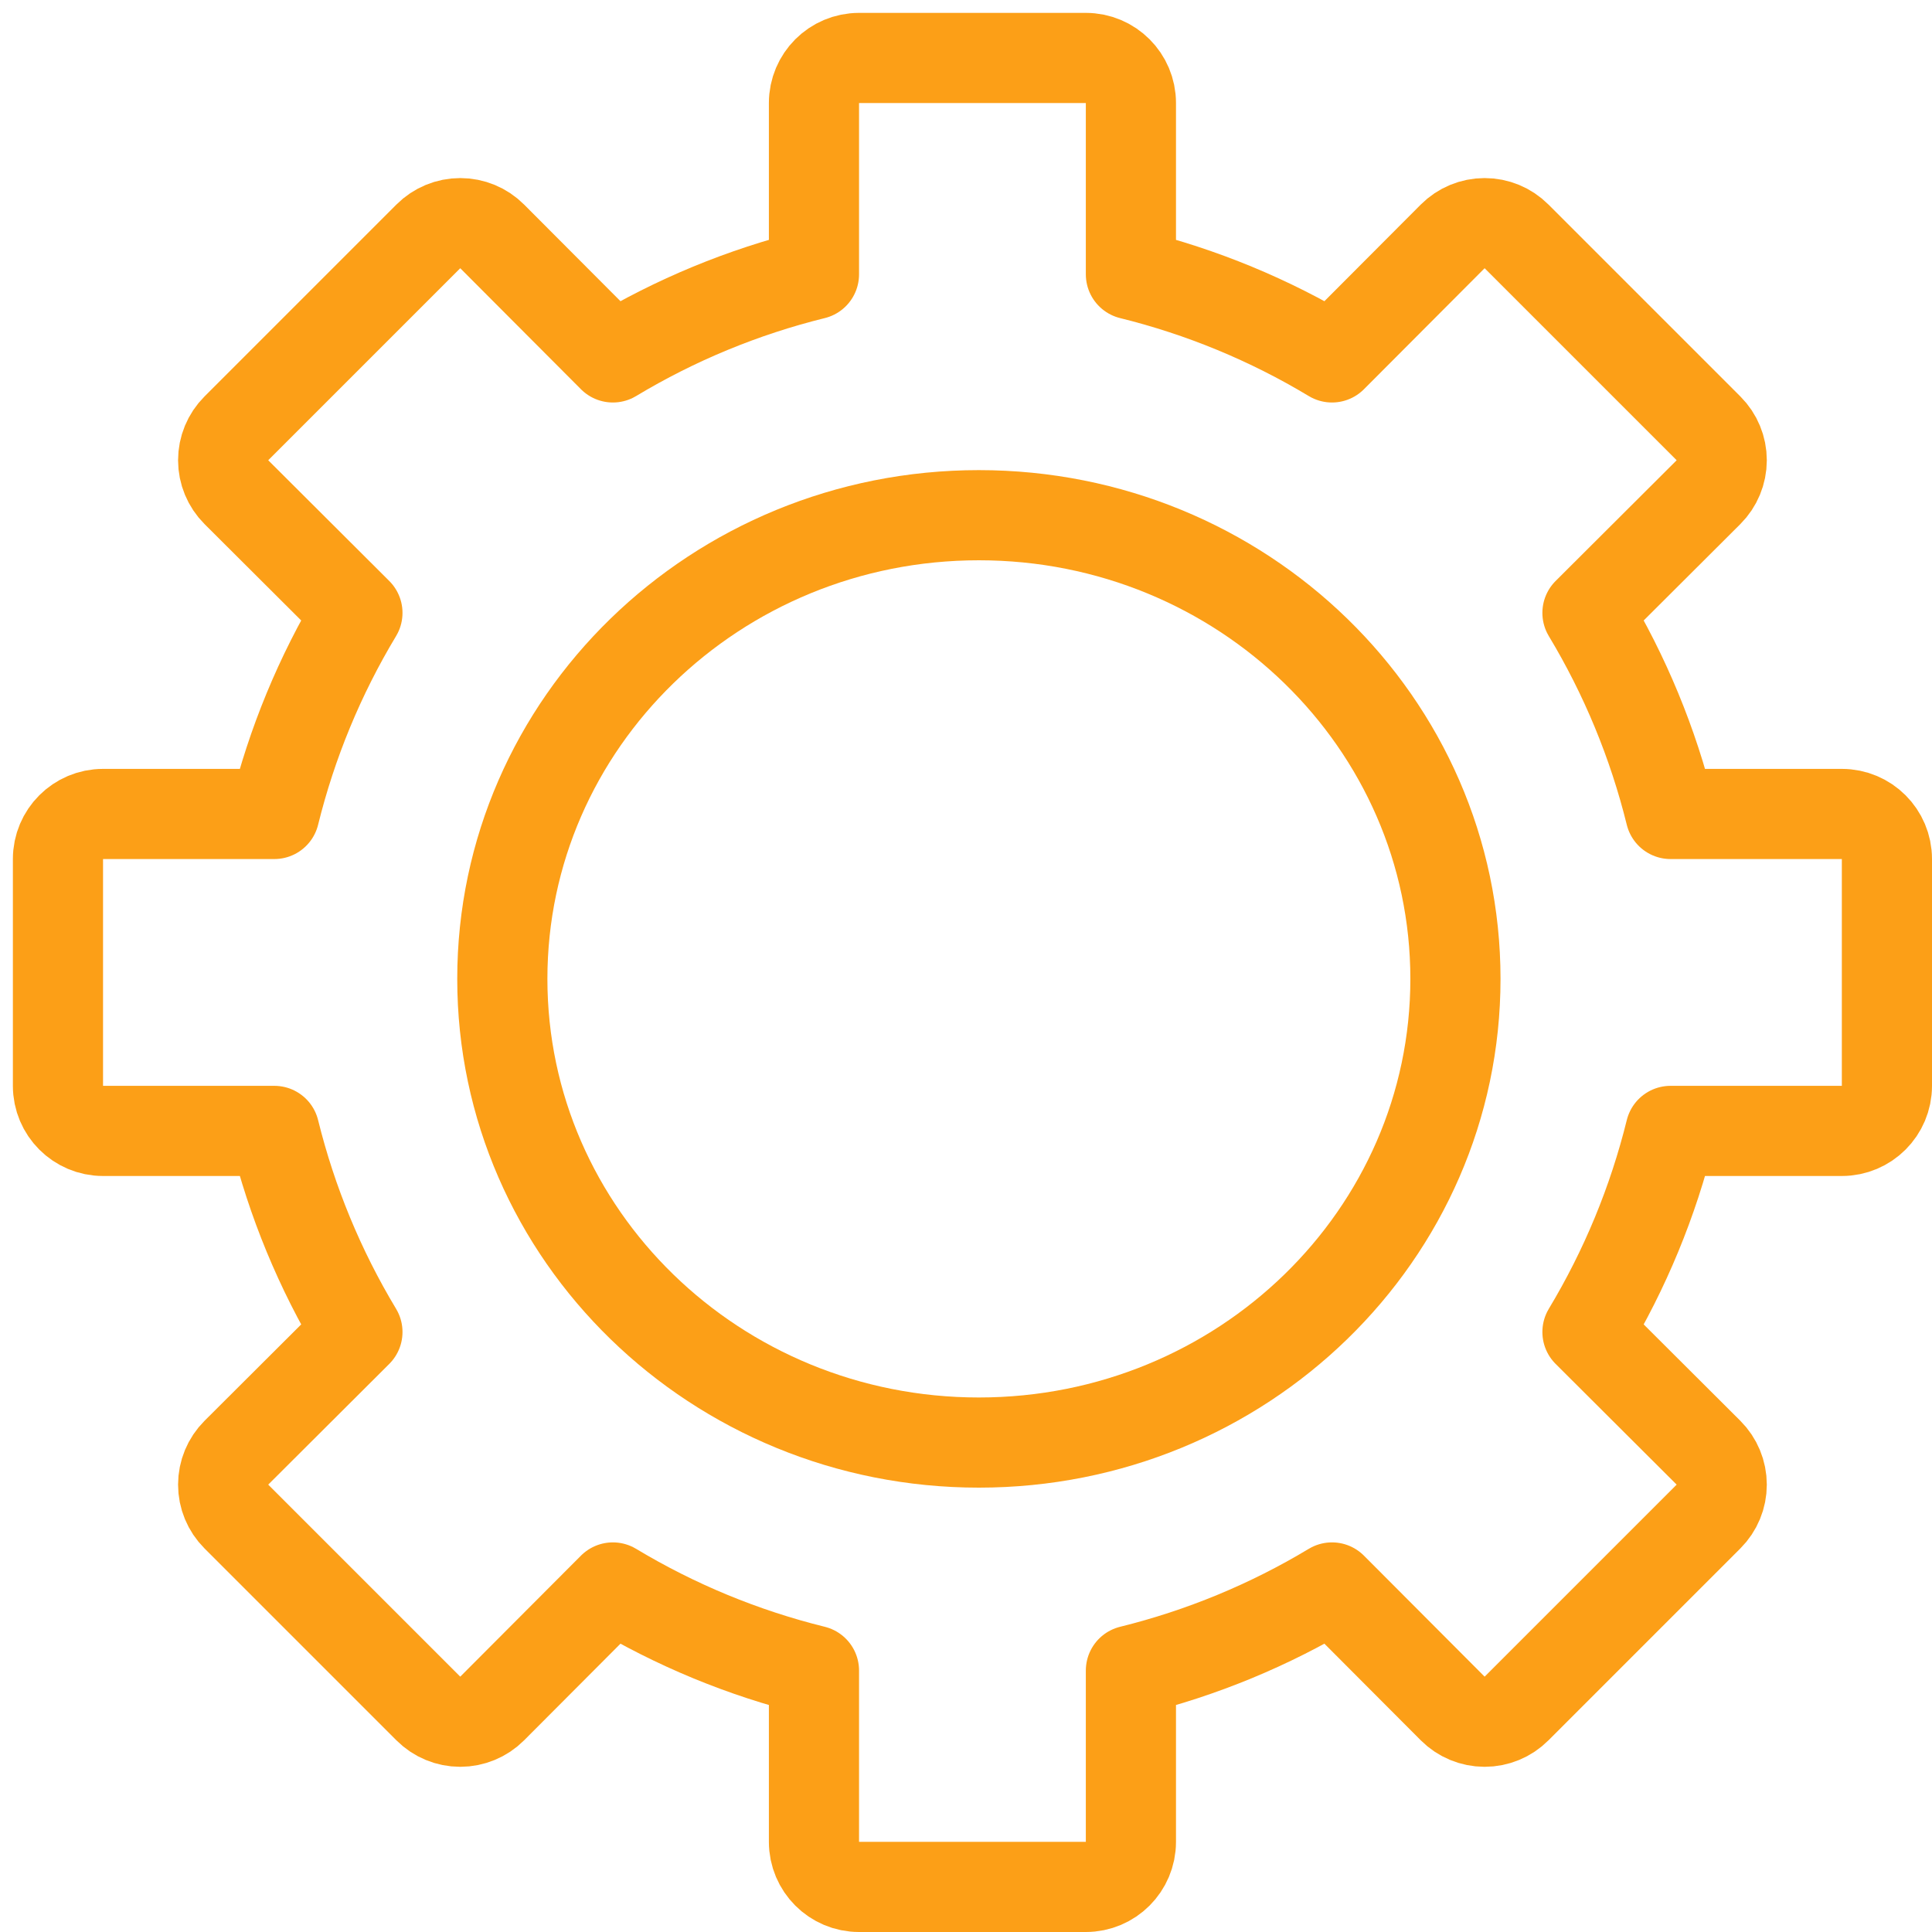
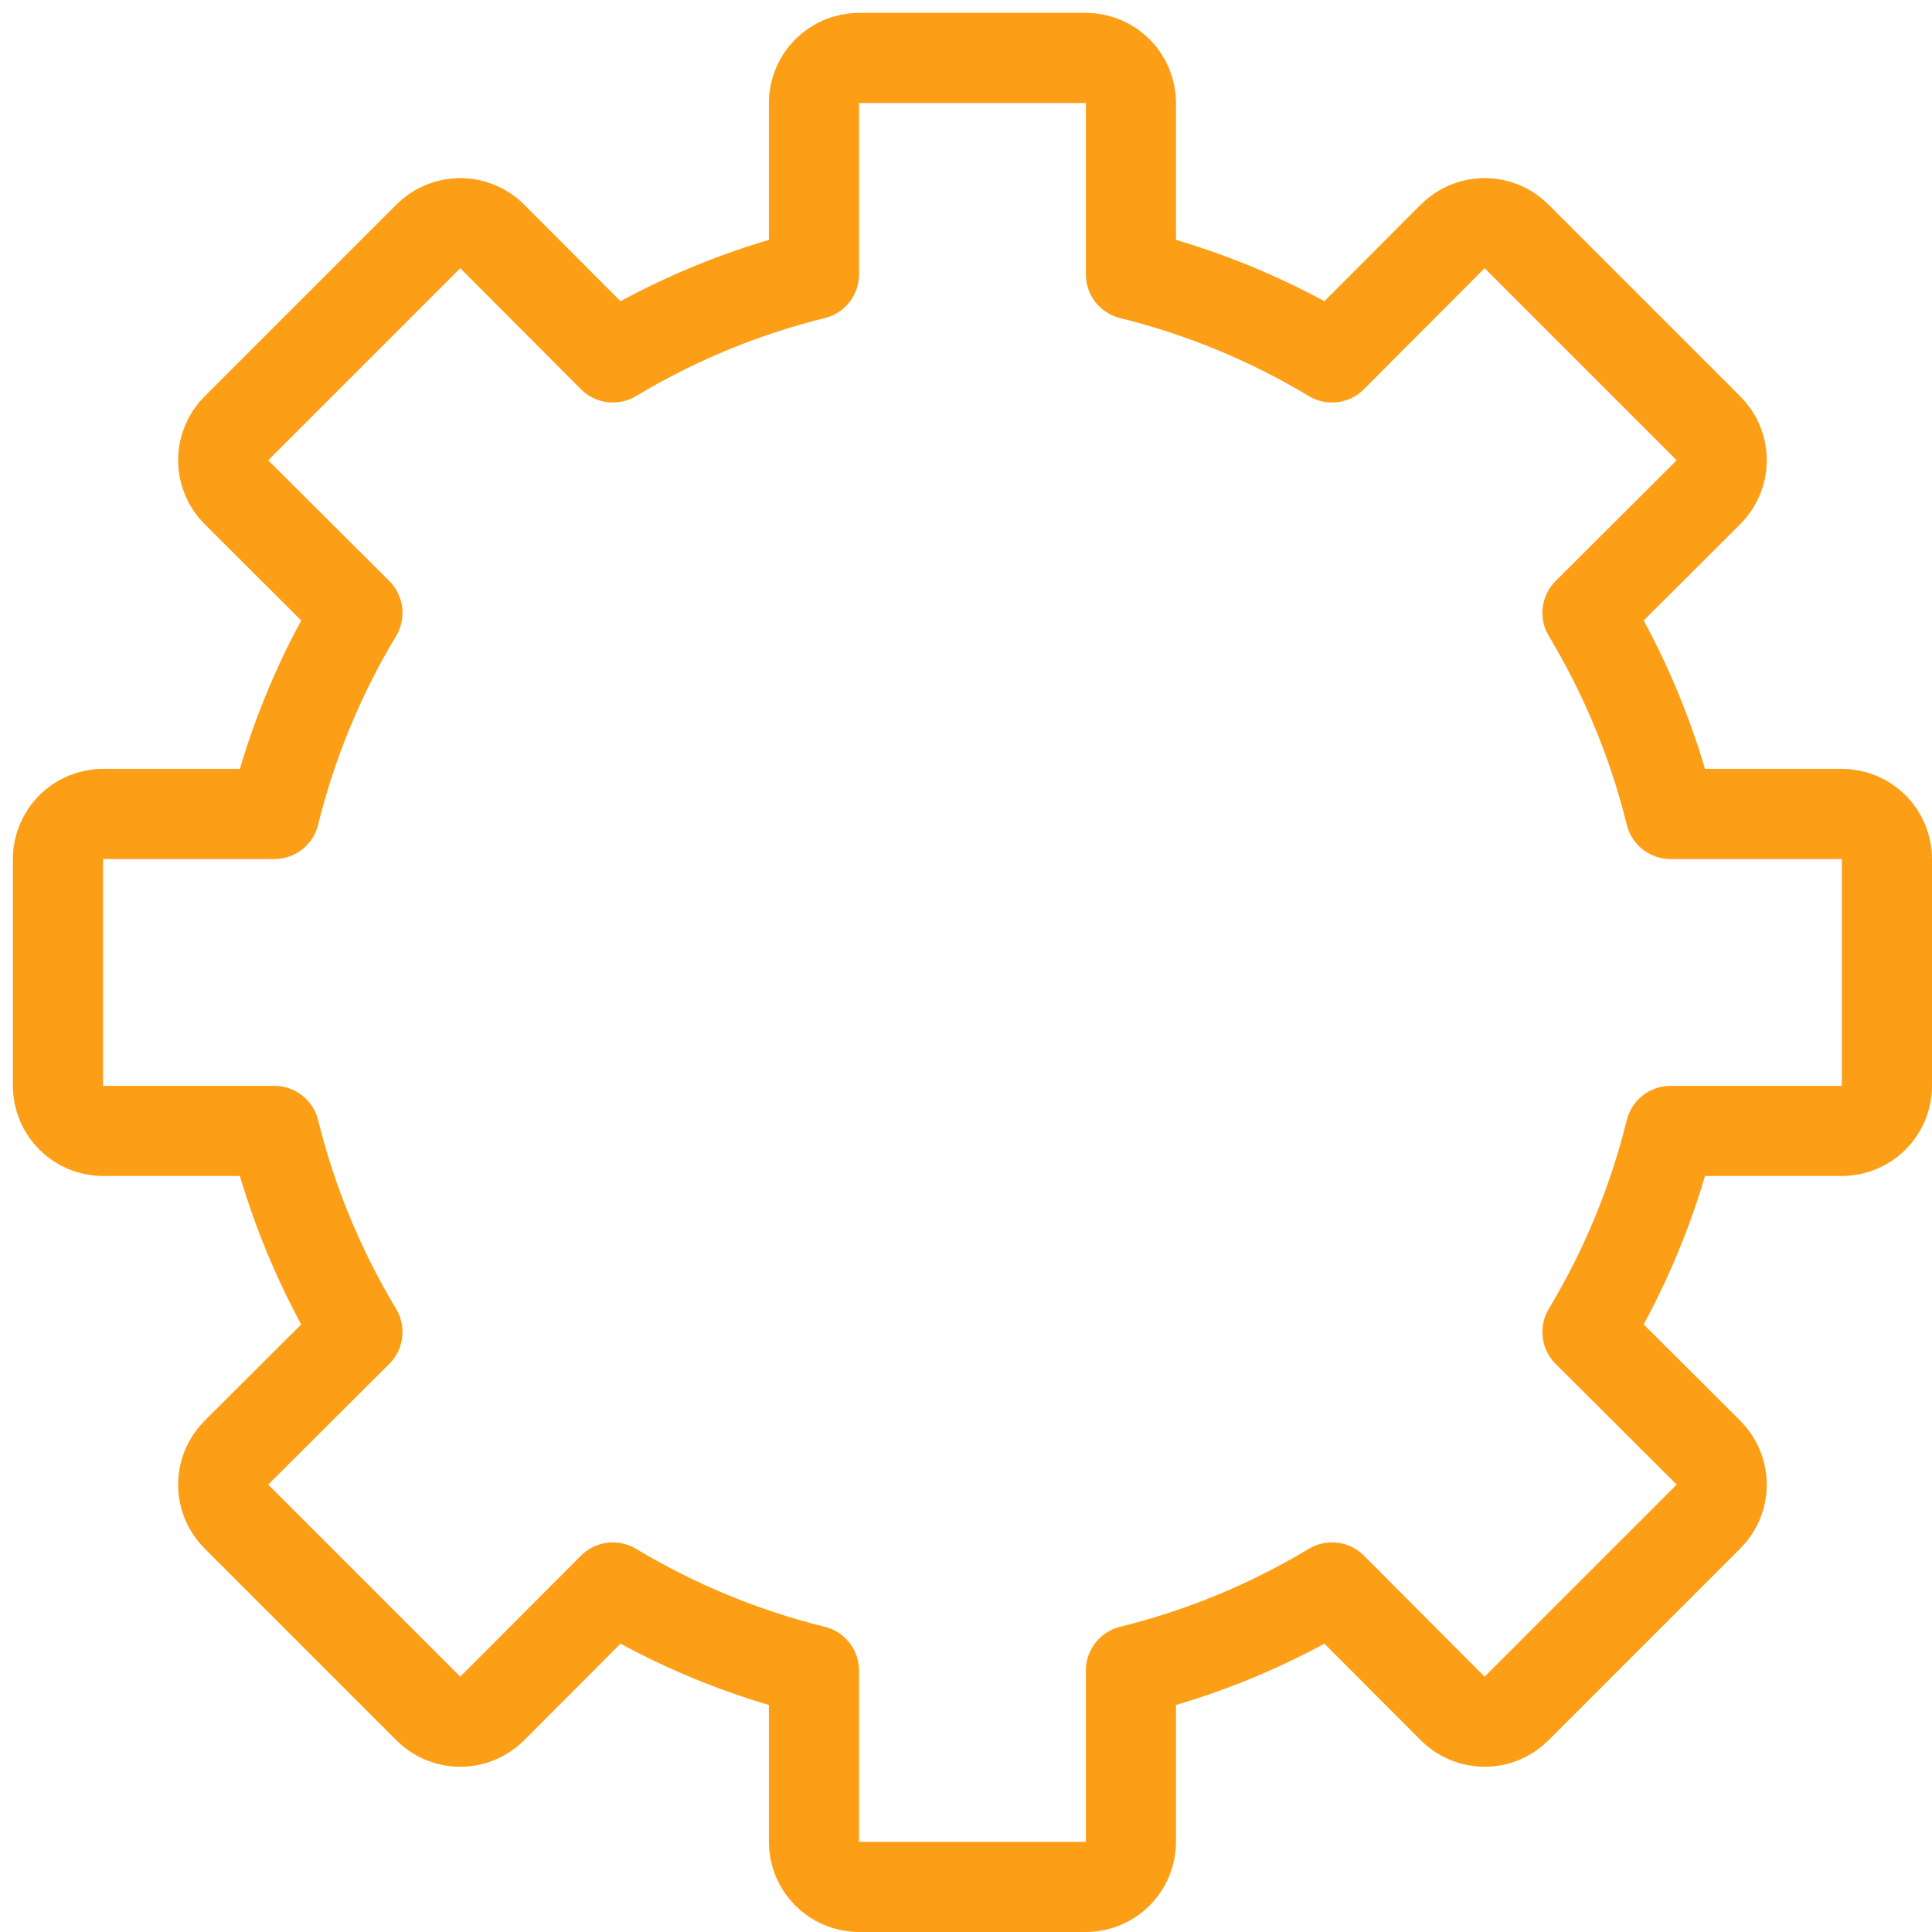
<svg xmlns="http://www.w3.org/2000/svg" width="150" height="150" viewBox="0 0 150 150" fill="none">
  <path d="M143 87.804C144.933 87.804 146.5 86.237 146.5 84.304V66.696C146.5 64.763 144.933 63.196 143 63.196H129.701C128.344 57.698 126.17 52.436 123.25 47.584L132.647 38.212C133.304 37.556 133.674 36.665 133.675 35.736C133.676 34.807 133.307 33.916 132.65 33.259L117.741 18.35C117.084 17.693 116.193 17.324 115.264 17.325C114.335 17.326 113.444 17.695 112.788 18.353L103.416 27.75C98.564 24.83 93.302 22.656 87.804 21.299V8C87.804 6.067 86.237 4.5 84.304 4.5H66.696C64.763 4.5 63.196 6.067 63.196 8V21.299C57.698 22.656 52.436 24.83 47.584 27.75L38.212 18.353C37.556 17.695 36.665 17.326 35.736 17.325C34.807 17.324 33.916 17.693 33.259 18.35L18.35 33.259C17.693 33.916 17.324 34.807 17.325 35.736C17.326 36.665 17.695 37.556 18.353 38.212L27.75 47.584C24.83 52.436 22.656 57.698 21.299 63.196H8C6.067 63.196 4.5 64.763 4.5 66.696V84.304C4.5 86.237 6.067 87.804 8 87.804H21.299C22.656 93.302 24.83 98.564 27.75 103.416L18.353 112.788C17.695 113.444 17.326 114.335 17.325 115.264C17.324 116.193 17.693 117.084 18.35 117.741L33.259 132.65C33.916 133.307 34.807 133.676 35.736 133.675C36.665 133.674 37.556 133.304 38.212 132.647L47.584 123.25C52.436 126.17 57.698 128.344 63.196 129.701V143C63.196 144.933 64.763 146.5 66.696 146.5H84.304C86.237 146.5 87.804 144.933 87.804 143V129.701C93.302 128.344 98.564 126.17 103.416 123.25L112.788 132.647C113.444 133.304 114.335 133.674 115.264 133.675C116.193 133.676 117.084 133.307 117.741 132.65L132.65 117.741C133.307 117.084 133.676 116.193 133.675 115.264C133.674 114.335 133.304 113.444 132.647 112.788L123.25 103.416C126.17 98.564 128.344 93.302 129.701 87.804H143Z" stroke="#FC9F17" stroke-width="7" stroke-linecap="round" stroke-linejoin="round" />
-   <path d="M76 112C96.434 112 113 95.882 113 76C113 56.118 96.434 40 76 40C55.566 40 39 56.118 39 76C39 95.882 55.566 112 76 112Z" stroke="#FC9F17" stroke-width="7" stroke-linecap="round" stroke-linejoin="round" />
</svg>